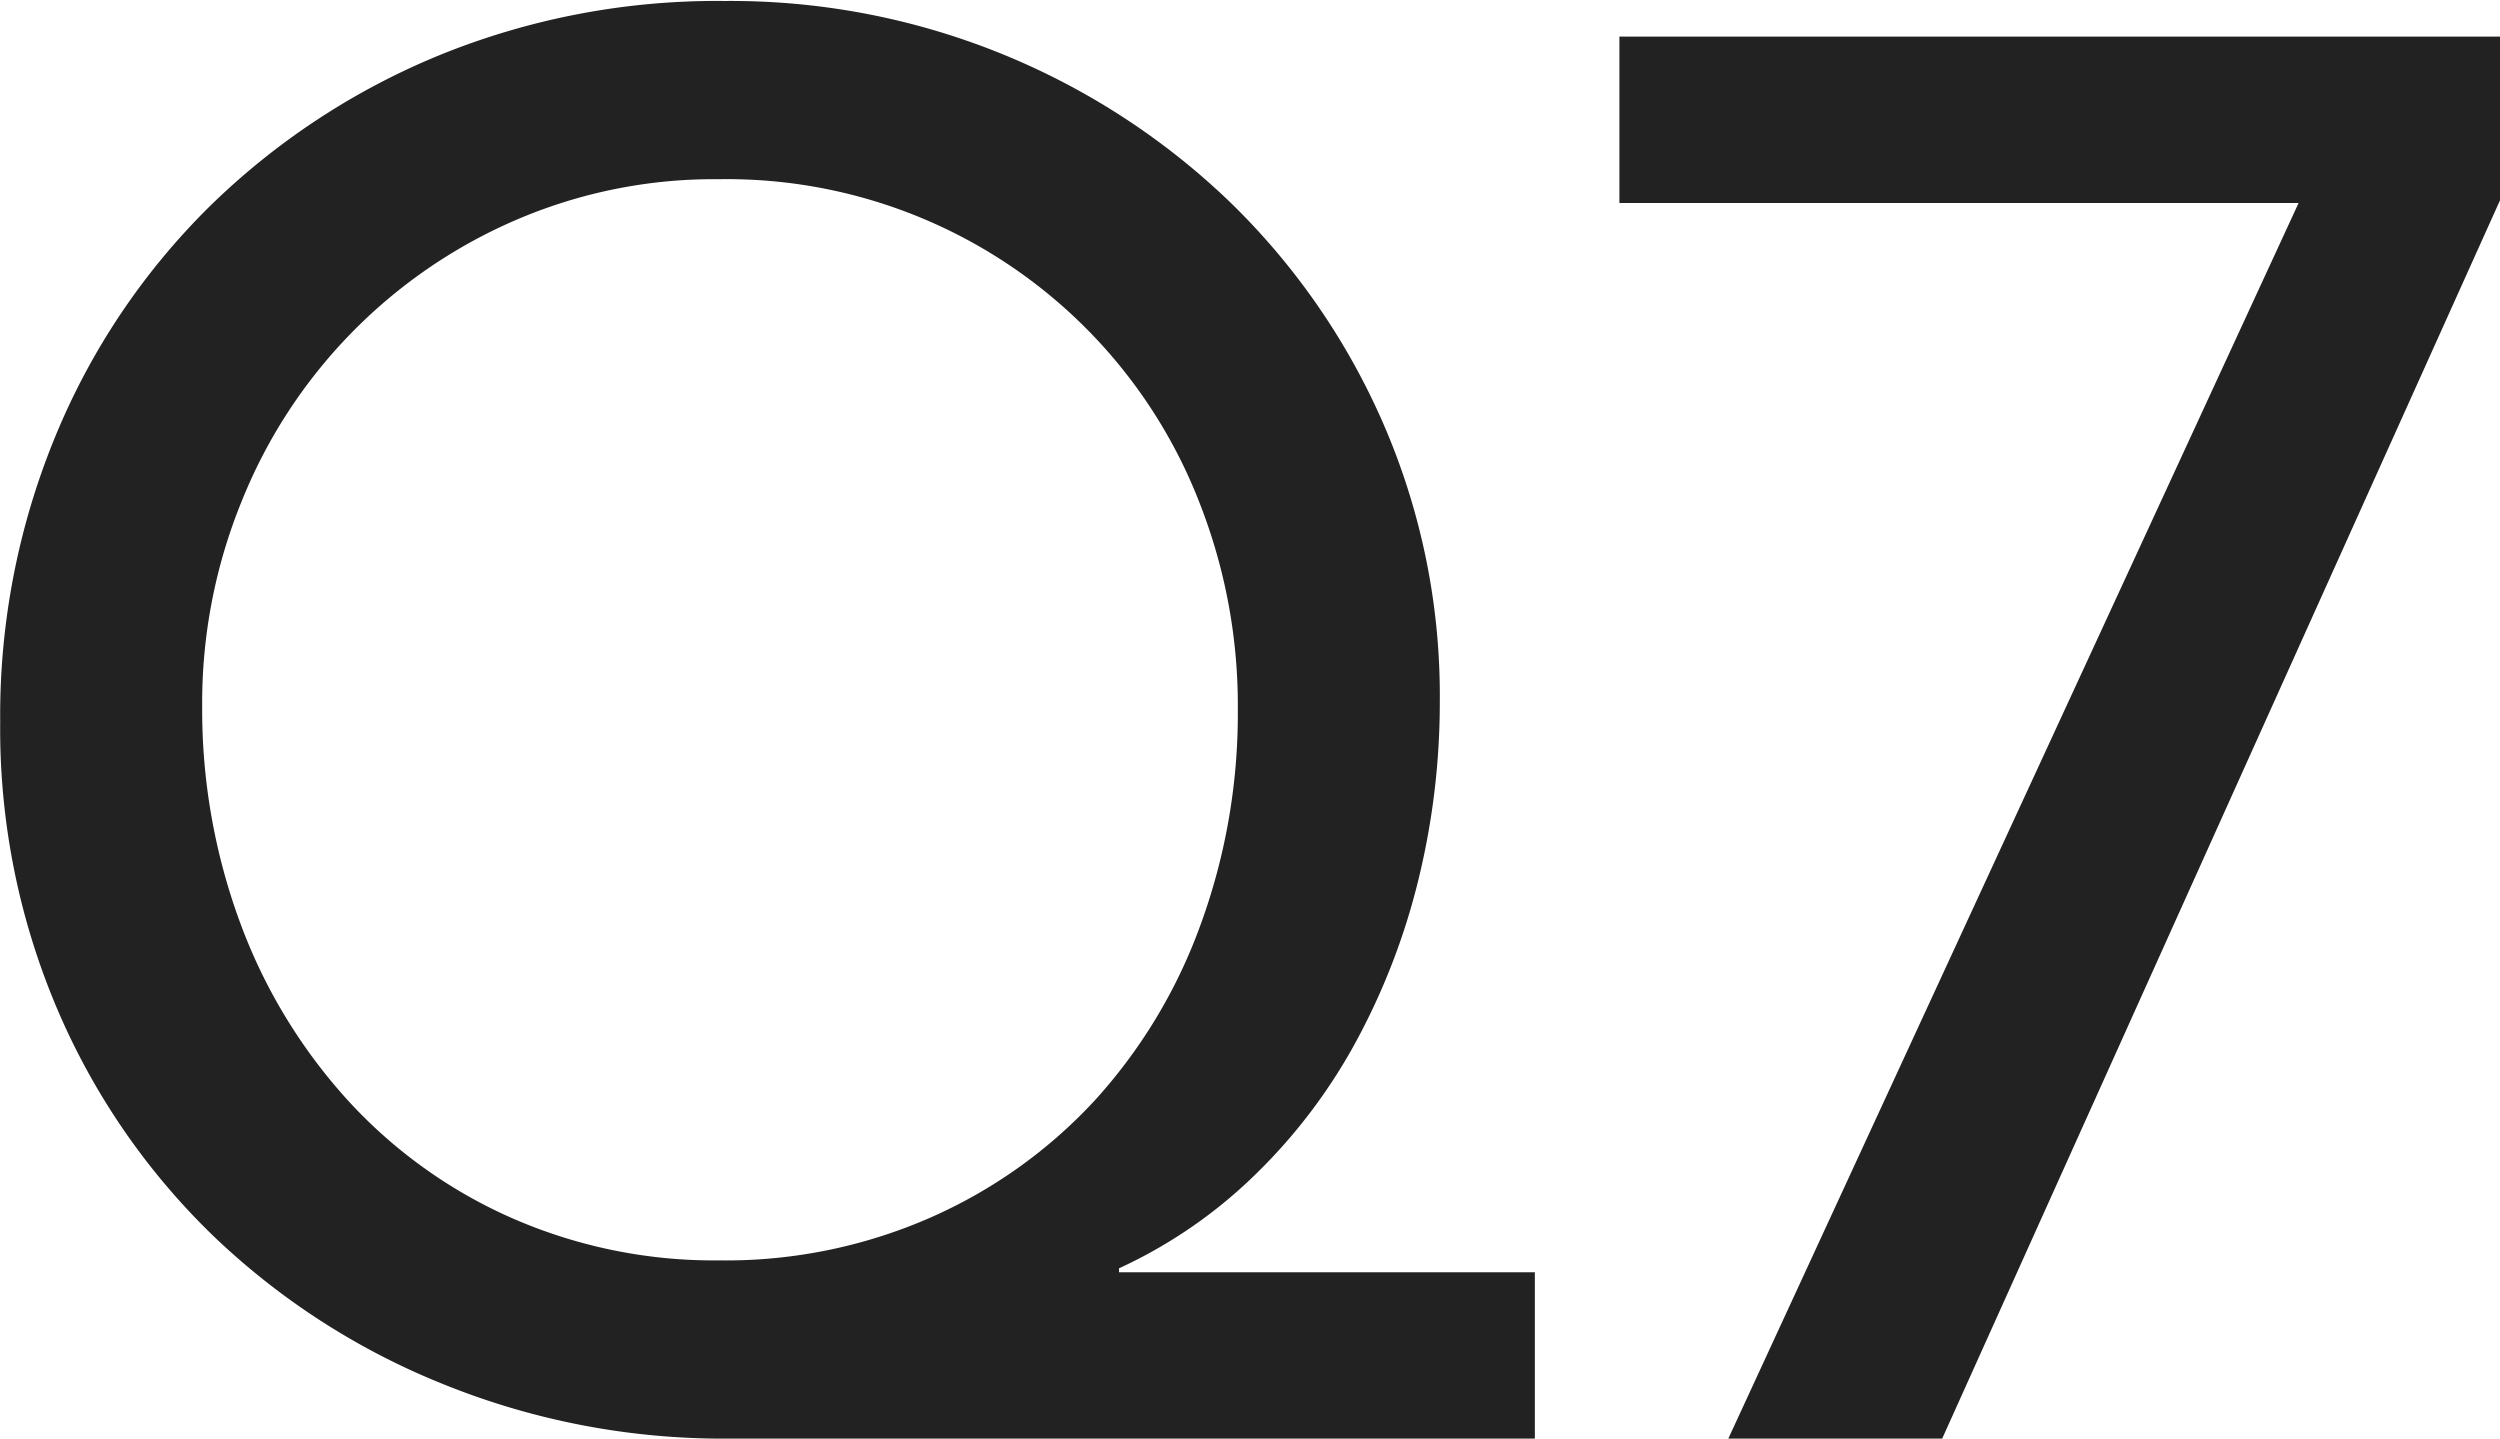
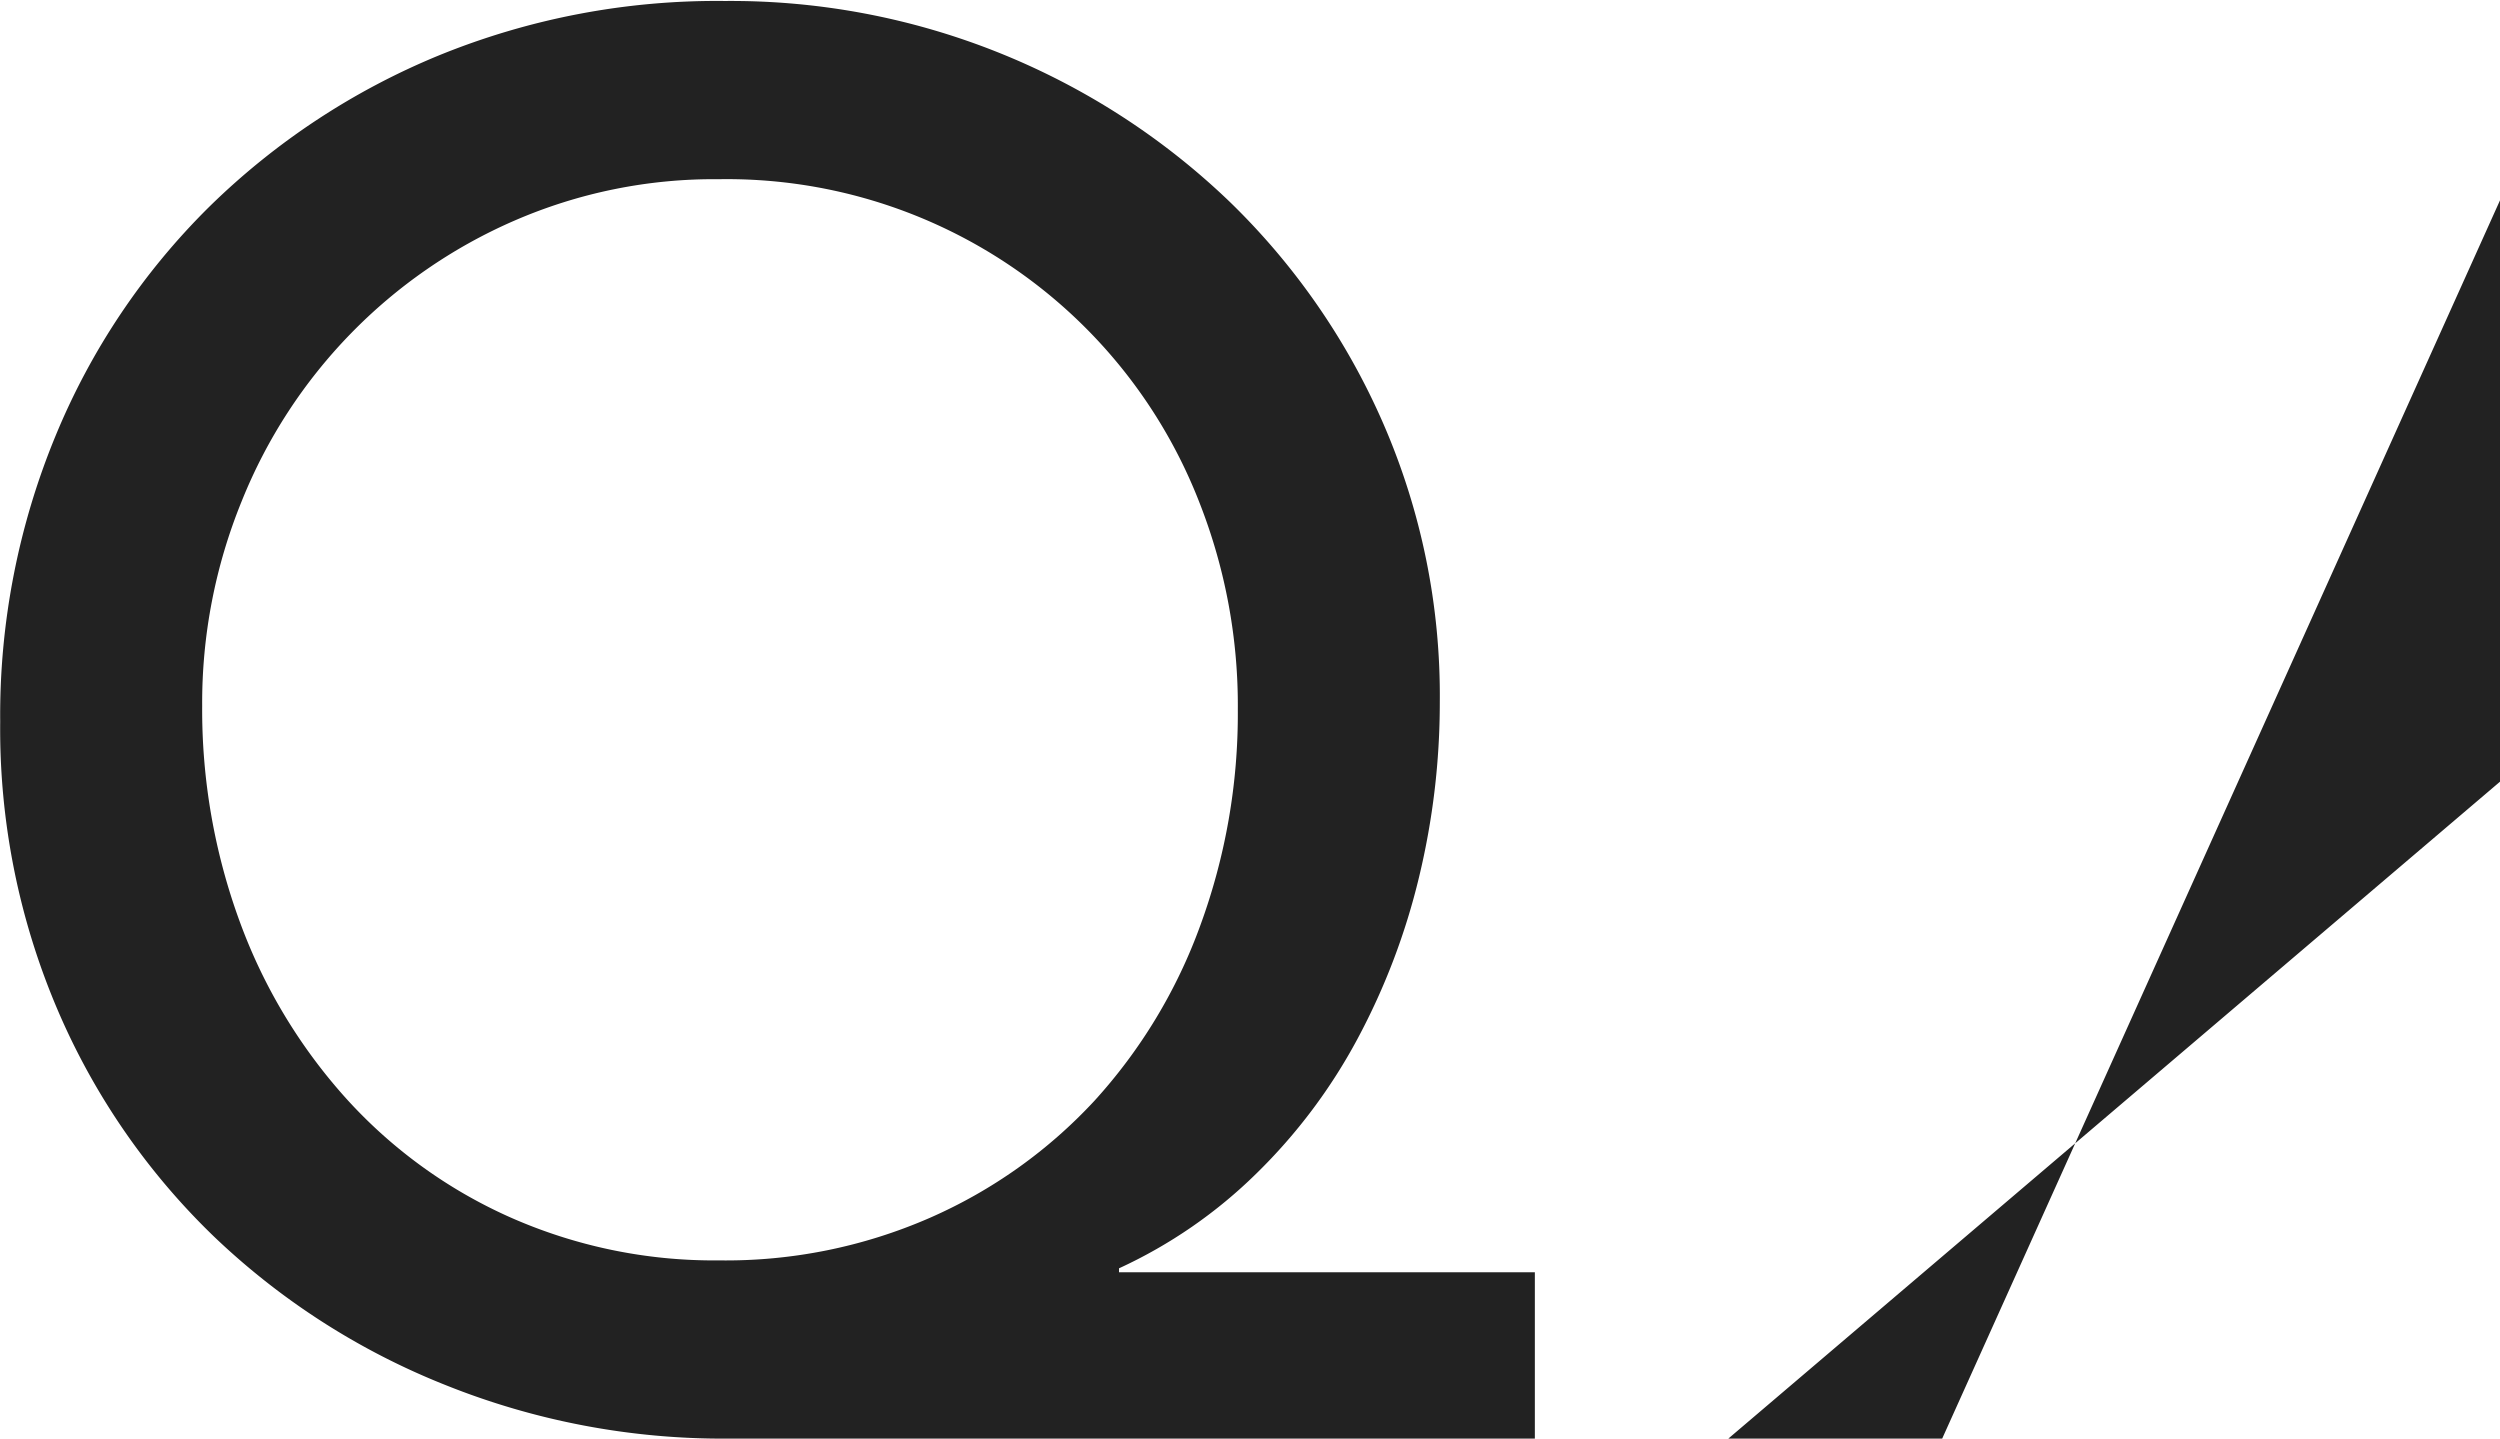
<svg xmlns="http://www.w3.org/2000/svg" width="25.25" height="14.53" viewBox="0 0 25.25 14.53">
  <defs>
    <style>
      .cls-1 {
        fill: #222;
        fill-rule: evenodd;
      }
    </style>
  </defs>
-   <path id="Q7" class="cls-1" d="M510.44,7652.32h-4.2v-0.04a4.893,4.893,0,0,0,1.39-.96,5.594,5.594,0,0,0,1.02-1.36,6.822,6.822,0,0,0,.62-1.63,7.517,7.517,0,0,0,.21-1.77,6.886,6.886,0,0,0-.57-2.81,7.026,7.026,0,0,0-1.55-2.24,7.272,7.272,0,0,0-5.1-2.03,7.428,7.428,0,0,0-2.89.55,7.243,7.243,0,0,0-2.32,1.53,7,7,0,0,0-1.55,2.31,7.389,7.389,0,0,0-.56,2.89,7.218,7.218,0,0,0,.58,2.91,7,7,0,0,0,1.58,2.29,7.266,7.266,0,0,0,2.34,1.5,7.525,7.525,0,0,0,2.84.54h8.16v-1.68Zm-10.36-.56a4.942,4.942,0,0,1-1.65-1.2,5.474,5.474,0,0,1-1.07-1.78,6.215,6.215,0,0,1-.38-2.18,5.394,5.394,0,0,1,.4-2.07,5.2,5.2,0,0,1,2.75-2.83,5.06,5.06,0,0,1,2.07-.42,5.12,5.12,0,0,1,4.85,3.26,5.6,5.6,0,0,1,.39,2.1,6.215,6.215,0,0,1-.38,2.18,5.325,5.325,0,0,1-1.07,1.77,5,5,0,0,1-1.66,1.18,5.146,5.146,0,0,1-2.13.43A5.08,5.08,0,0,1,500.08,7651.76Zm12.314,2.24h2.16l5.64-12.52v-1.64h-8.9v1.68h6.86Z" transform="translate(-494.938 -7639.47)" />
+   <path id="Q7" class="cls-1" d="M510.44,7652.32h-4.2v-0.04a4.893,4.893,0,0,0,1.39-.96,5.594,5.594,0,0,0,1.02-1.36,6.822,6.822,0,0,0,.62-1.63,7.517,7.517,0,0,0,.21-1.77,6.886,6.886,0,0,0-.57-2.81,7.026,7.026,0,0,0-1.55-2.24,7.272,7.272,0,0,0-5.1-2.03,7.428,7.428,0,0,0-2.89.55,7.243,7.243,0,0,0-2.32,1.53,7,7,0,0,0-1.55,2.31,7.389,7.389,0,0,0-.56,2.89,7.218,7.218,0,0,0,.58,2.91,7,7,0,0,0,1.58,2.29,7.266,7.266,0,0,0,2.34,1.5,7.525,7.525,0,0,0,2.84.54h8.16v-1.68Zm-10.36-.56a4.942,4.942,0,0,1-1.65-1.2,5.474,5.474,0,0,1-1.07-1.78,6.215,6.215,0,0,1-.38-2.18,5.394,5.394,0,0,1,.4-2.07,5.2,5.2,0,0,1,2.75-2.83,5.06,5.06,0,0,1,2.07-.42,5.12,5.12,0,0,1,4.85,3.26,5.6,5.6,0,0,1,.39,2.1,6.215,6.215,0,0,1-.38,2.18,5.325,5.325,0,0,1-1.07,1.77,5,5,0,0,1-1.66,1.18,5.146,5.146,0,0,1-2.13.43A5.08,5.08,0,0,1,500.08,7651.76Zm12.314,2.24h2.16l5.64-12.52v-1.64v1.68h6.86Z" transform="translate(-494.938 -7639.47)" />
</svg>